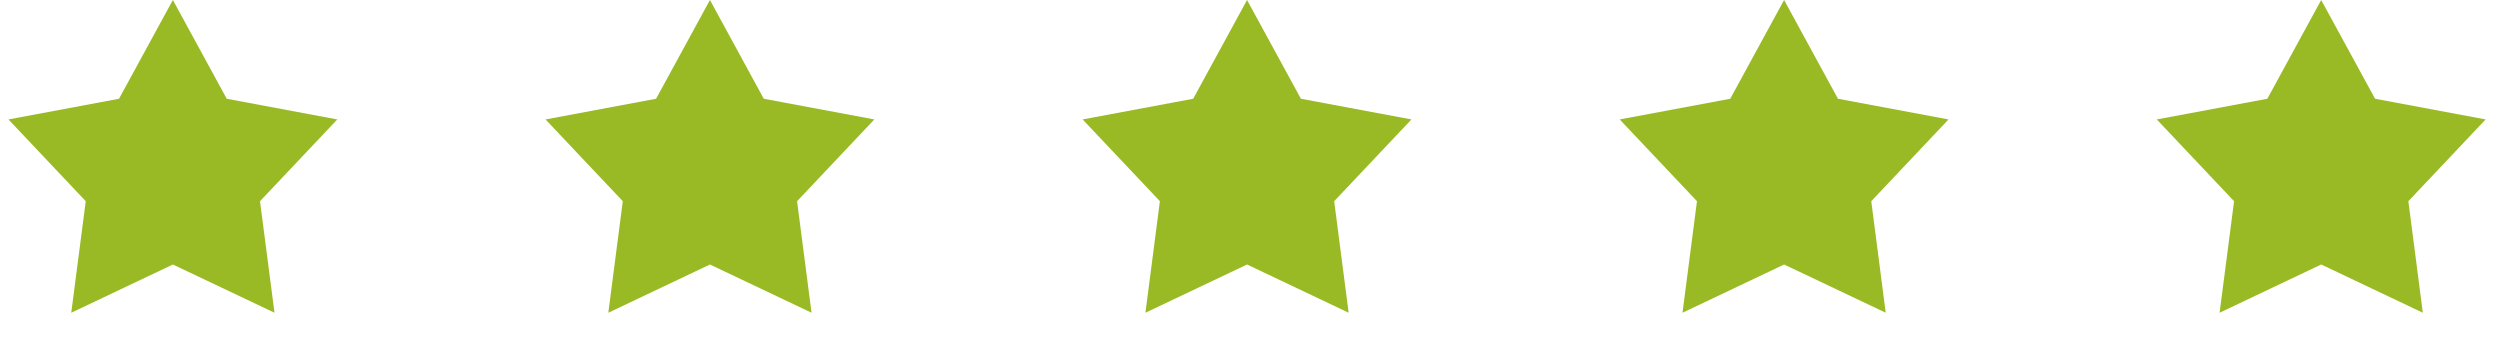
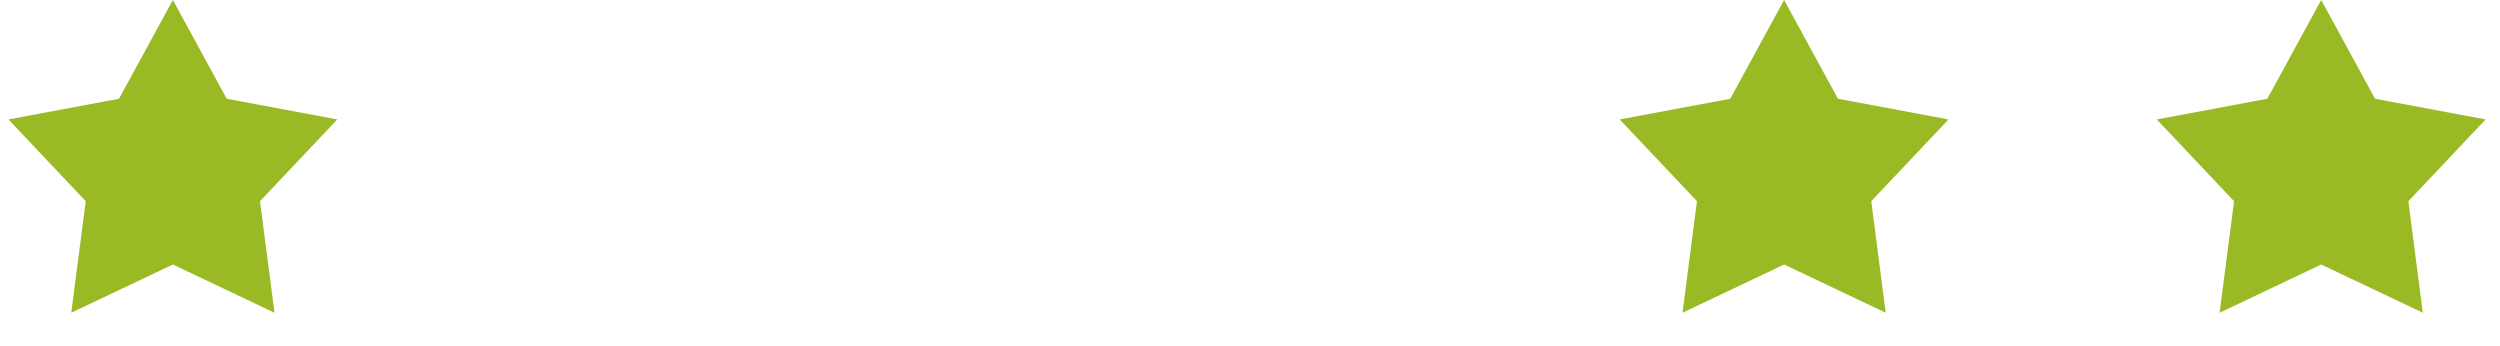
<svg xmlns="http://www.w3.org/2000/svg" width="94" height="13" viewBox="0 0 94 13" fill="none">
  <path d="M87.277 0L89.302 3.713L93.459 4.491L90.554 7.565L91.098 11.759L87.277 9.945L83.457 11.759L84.001 7.565L81.095 4.491L85.252 3.713L87.277 0Z" fill="#99BA24" />
  <path d="M67.082 0L69.107 3.713L73.264 4.491L70.359 7.565L70.903 11.759L67.082 9.945L63.262 11.759L63.806 7.565L60.9 4.491L65.057 3.713L67.082 0Z" fill="#99BA24" />
-   <path d="M46.889 0L48.914 3.713L53.071 4.491L50.165 7.565L50.709 11.759L46.889 9.945L43.068 11.759L43.612 7.565L40.707 4.491L44.864 3.713L46.889 0Z" fill="#99BA24" />
-   <path d="M26.694 0L28.718 3.713L32.875 4.491L29.97 7.565L30.514 11.759L26.694 9.945L22.873 11.759L23.417 7.565L20.512 4.491L24.669 3.713L26.694 0Z" fill="#99BA24" />
  <path d="M6.5 0L8.525 3.713L12.682 4.491L9.776 7.565L10.321 11.759L6.5 9.945L2.679 11.759L3.224 7.565L0.318 4.491L4.475 3.713L6.5 0Z" fill="#99BA24" />
</svg>